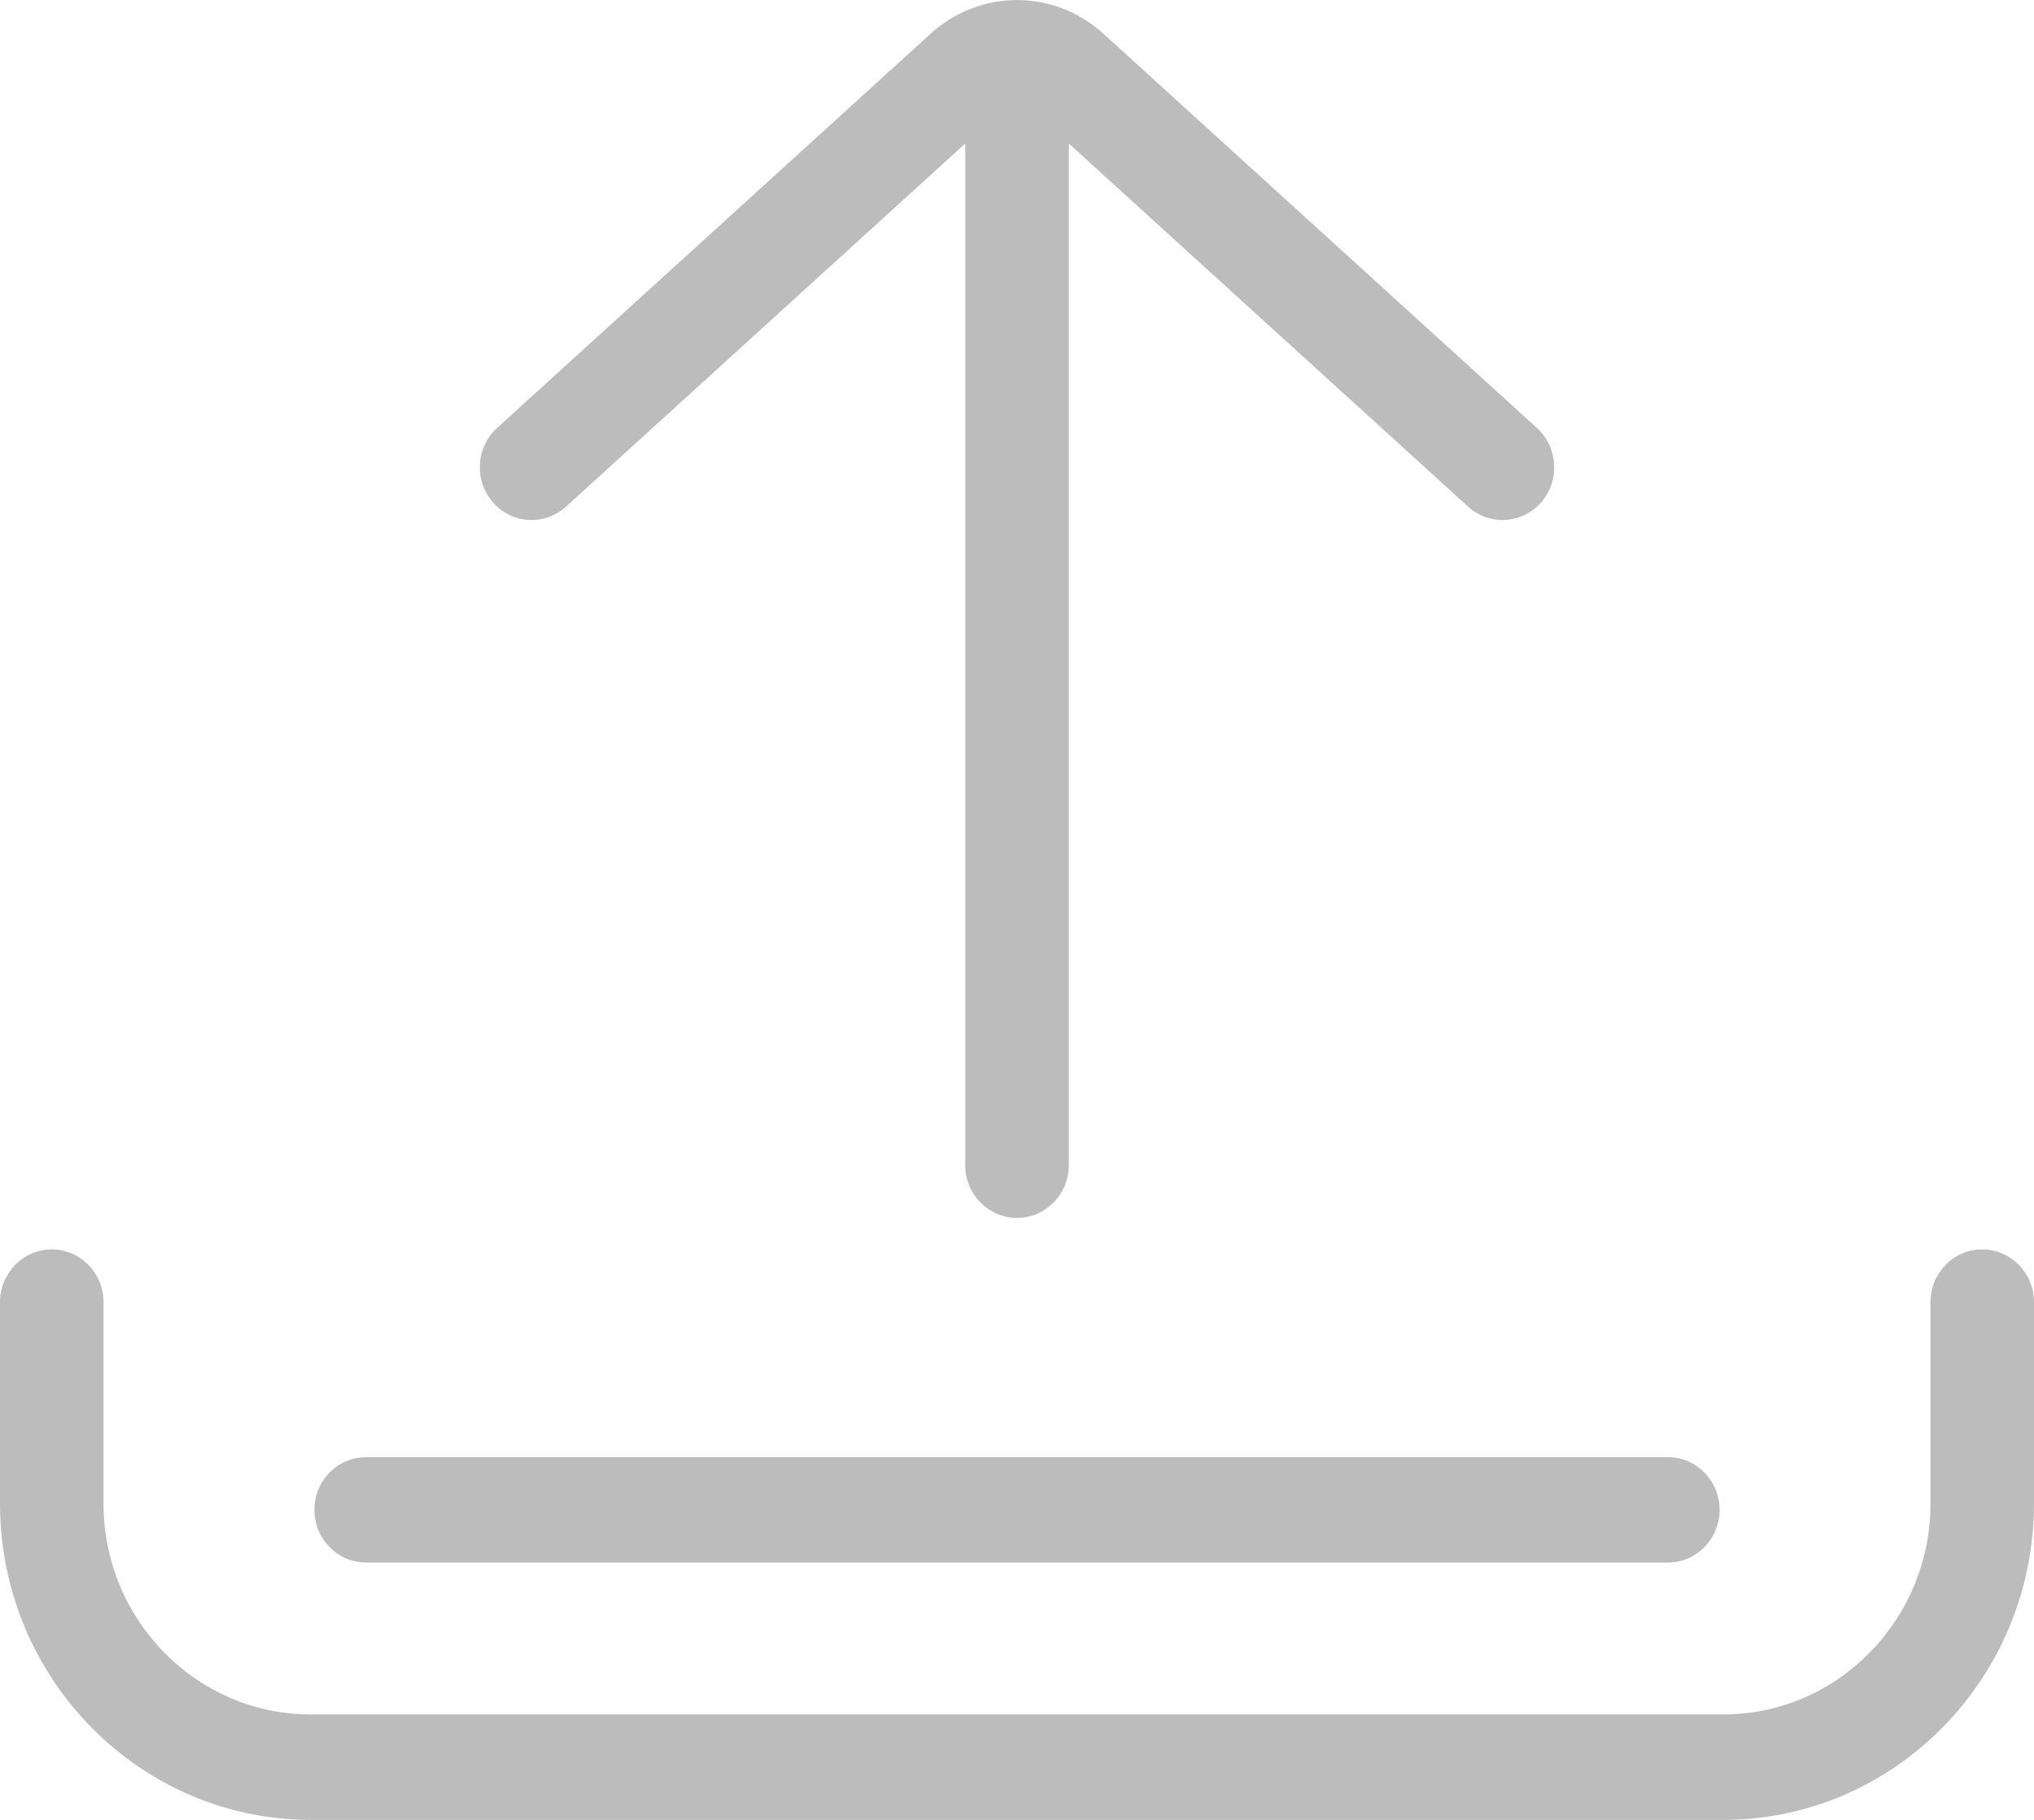
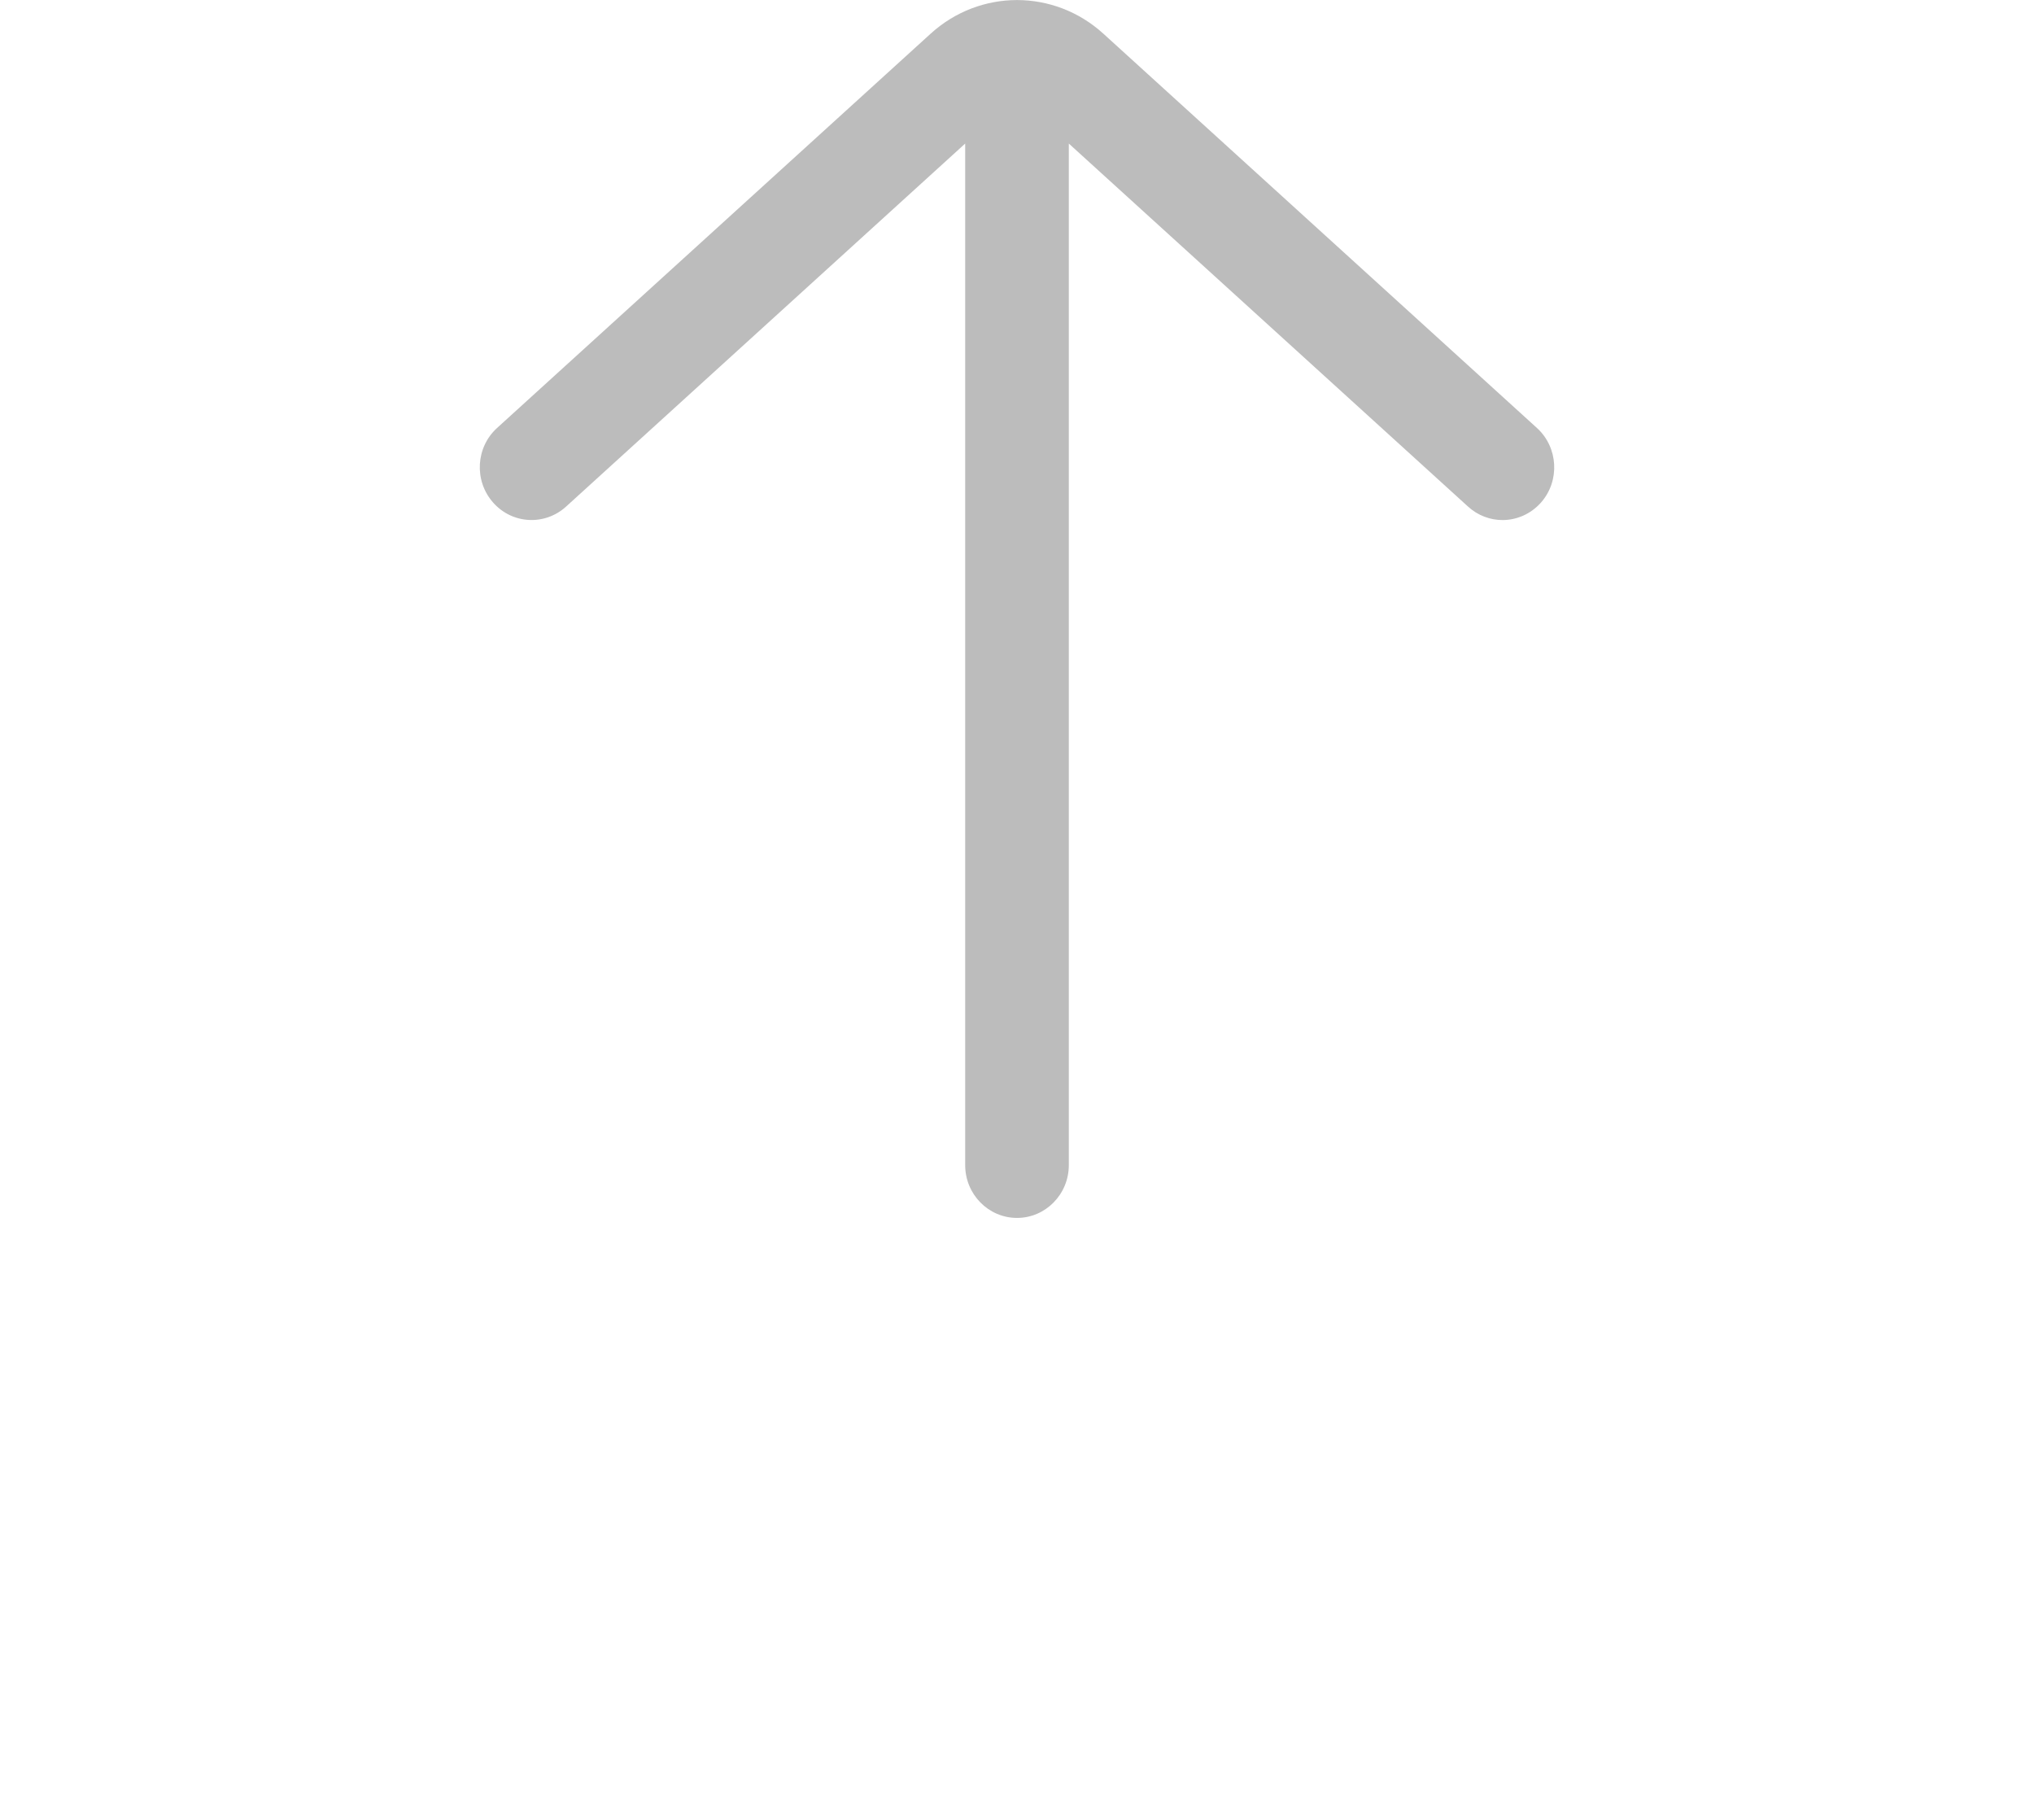
<svg xmlns="http://www.w3.org/2000/svg" width="19px" height="17px" viewBox="0 0 19 17" version="1.1">
  <title>Group 2</title>
  <desc>Created with Sketch.</desc>
  <defs />
  <g id="Page-1" stroke="none" stroke-width="1" fill="none" fill-rule="evenodd">
    <g id="3-DESIGN-QUESTIONS" transform="translate(-453, -1808)" fill="#BCBCBC" fill-rule="nonzero">
      <g id="3-design-questions" transform="translate(434, 791)">
        <g id="Group-2" transform="translate(19, 1017)">
          <g id="005-upload">
-             <path d="M18.516,11.671 C18.249,11.671 18.033,11.892 18.033,12.164 L18.033,14.045 C18.033,15.131 17.165,16.015 16.098,16.015 L2.902,16.015 C1.835,16.015 0.967,15.131 0.967,14.045 L0.967,12.164 C0.967,11.892 0.751,11.671 0.484,11.671 C0.217,11.671 0,11.892 0,12.164 L0,14.045 C0,15.674 1.302,17 2.902,17 L16.098,17 C17.698,17 19,15.674 19,14.045 L19,12.164 C19,11.892 18.783,11.671 18.516,11.671 Z" id="Shape" />
-             <path d="M15.58,13.612 L3.42,13.612 C3.153,13.612 2.937,13.832 2.937,14.104 C2.937,14.376 3.153,14.596 3.42,14.596 L15.58,14.596 C15.847,14.596 16.063,14.376 16.063,14.104 C16.063,13.832 15.847,13.612 15.58,13.612 Z" id="Shape" />
            <path d="M14.357,3.998 L10.306,0.314 C9.846,-0.104 9.154,-0.104 8.694,0.314 L4.643,3.998 C4.444,4.179 4.427,4.49 4.605,4.693 C4.782,4.896 5.088,4.914 5.288,4.732 L9.016,1.341 L9.016,10.884 C9.016,11.156 9.233,11.377 9.5,11.377 C9.767,11.377 9.984,11.156 9.984,10.884 L9.984,1.341 L13.713,4.732 C13.805,4.816 13.92,4.858 14.035,4.858 C14.168,4.858 14.3,4.802 14.396,4.693 C14.573,4.491 14.556,4.179 14.357,3.998 Z" id="Shape" />
          </g>
        </g>
      </g>
    </g>
  </g>
</svg>